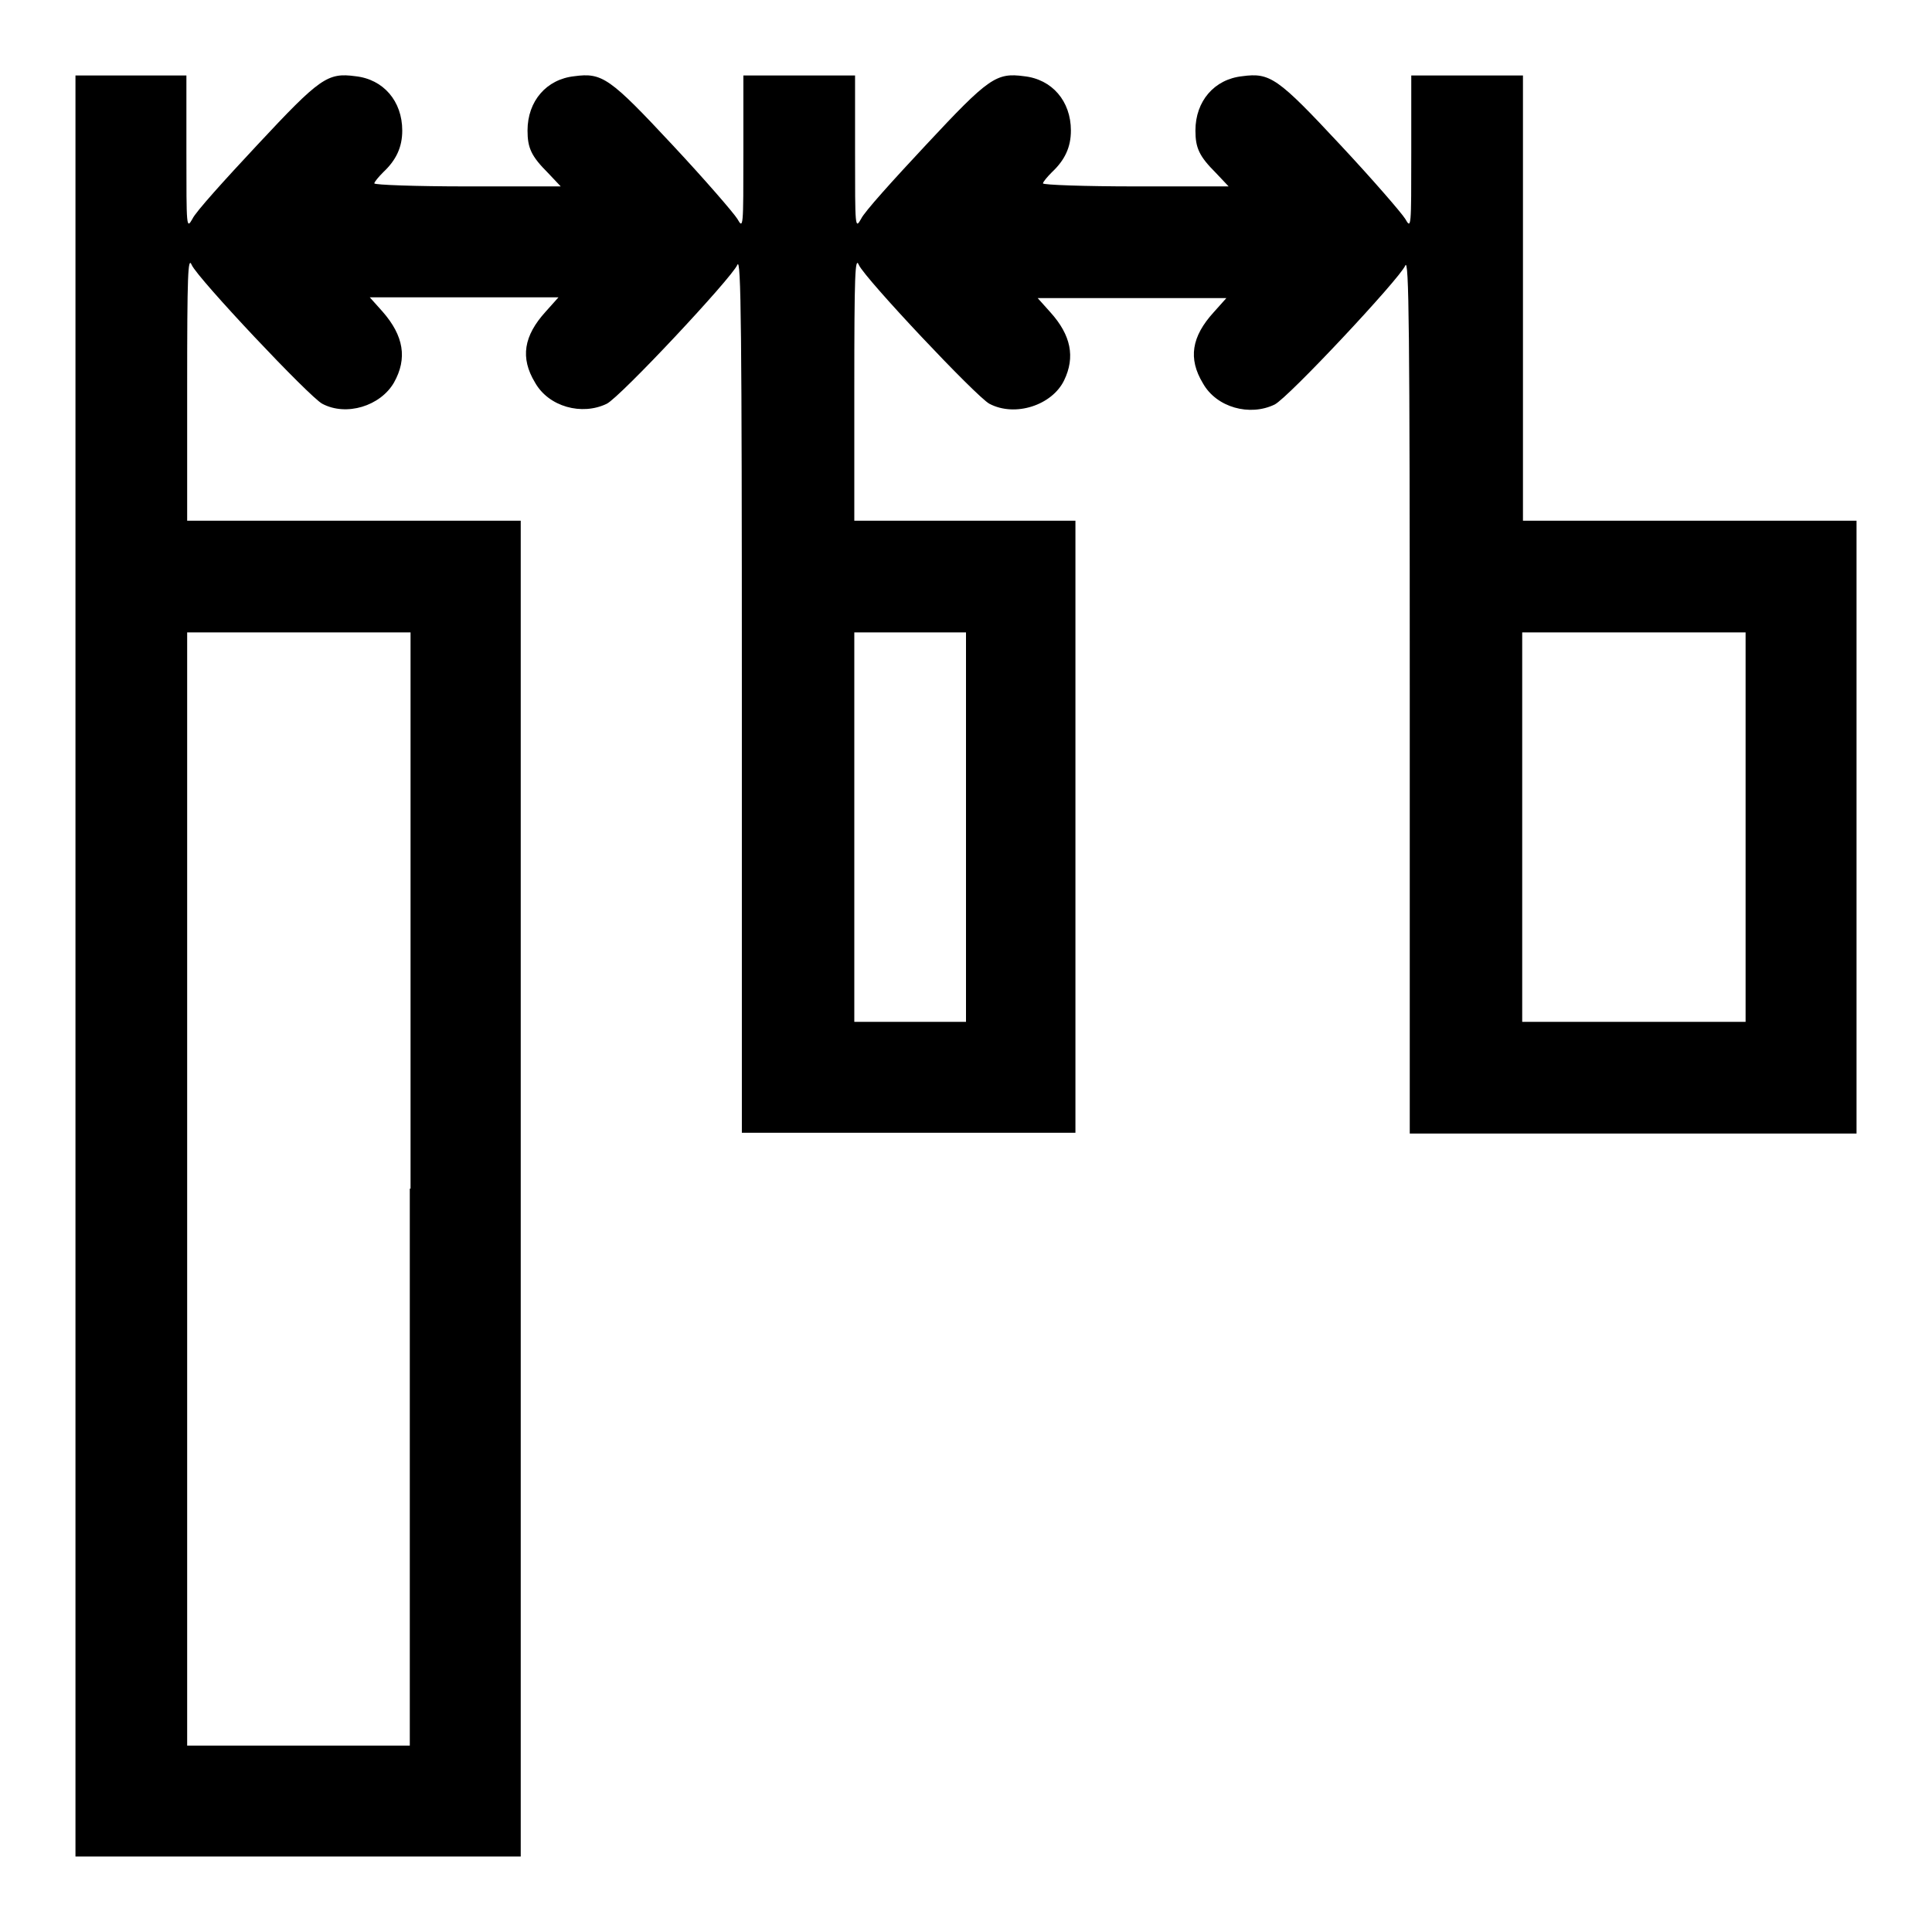
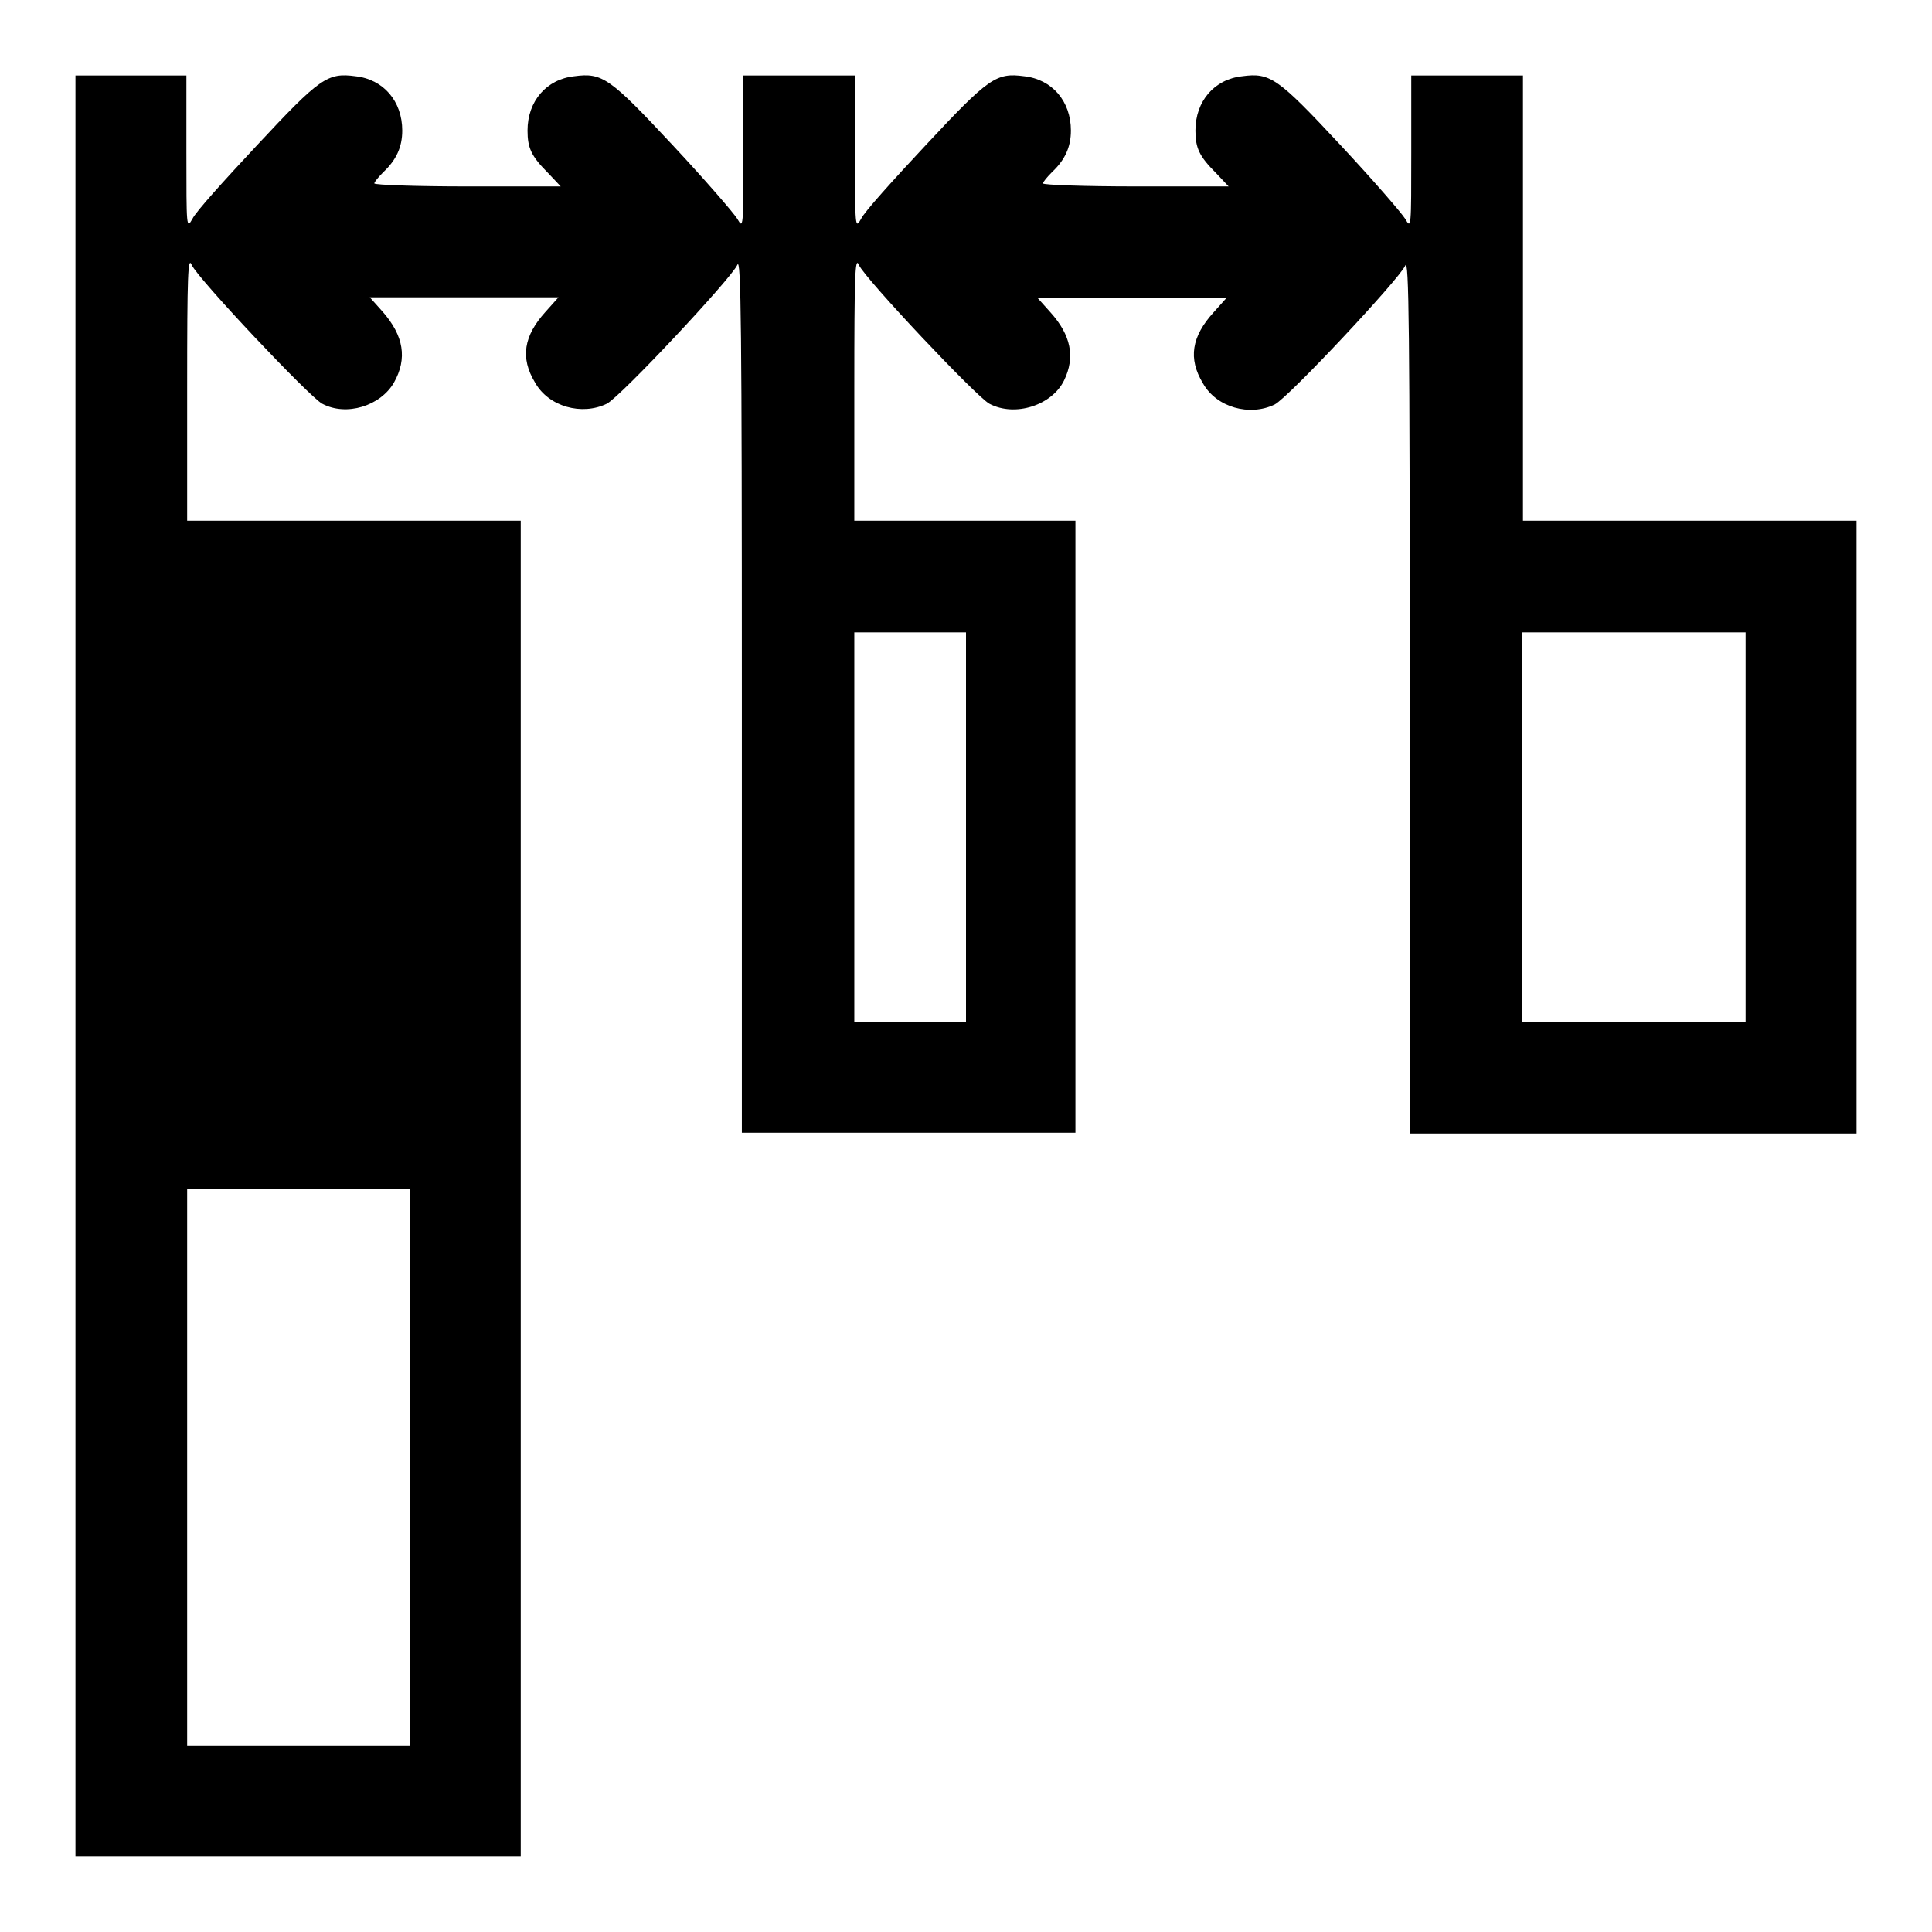
<svg xmlns="http://www.w3.org/2000/svg" version="1.1" x="0px" y="0px" viewBox="0 0 256 256" enable-background="new 0 0 256 256" xml:space="preserve">
  <g>
    <g>
      <g>
-         <path fill="#000000" d="M10,128v118h29.5H69v-88.5V69H46.9H24.8V51.3c0-14.9,0.1-17.4,0.6-16.2c0.8,1.8,15.6,17.5,17.3,18.4c3.2,1.7,7.7,0.3,9.5-2.8c1.8-3.2,1.3-6.2-1.5-9.4l-1.7-1.9h12.5h12.5l-1.7,1.9c-2.9,3.2-3.4,6.1-1.4,9.4c1.8,3.2,6.2,4.4,9.5,2.8c1.8-0.9,16.5-16.6,17.3-18.4c0.5-1.2,0.6,8.3,0.6,56.8v58.2h22.1h22.1v-40.6V69H128h-14.8V51.3c0-14.9,0.1-17.4,0.6-16.2c0.8,1.8,15.6,17.5,17.3,18.4c3.4,1.8,8.3,0.2,9.9-3.1c1.5-3.1,0.9-6-1.8-9l-1.7-1.9h12.5h12.5l-1.7,1.9c-2.9,3.2-3.4,6.1-1.4,9.4c1.8,3.2,6.2,4.4,9.5,2.8c1.8-0.9,16.5-16.6,17.3-18.4c0.5-1.2,0.6,8.3,0.6,56.8v58.2h29.5H246v-40.6V69h-22.1h-22.1V39.5V10h-7.4H187v10.2c0,10,0,10.2-0.8,8.8c-0.5-0.8-4.3-5.2-8.6-9.8c-8.3-8.9-9.3-9.6-13-9.1c-3.7,0.4-6.2,3.3-6.2,7.2c0,2.3,0.5,3.4,2.7,5.6l1.7,1.8h-12.3c-6.8,0-12.3-0.2-12.3-0.4c0-0.2,0.6-0.9,1.2-1.5c1.7-1.6,2.5-3.3,2.5-5.5c0-3.9-2.5-6.8-6.2-7.2c-3.7-0.5-4.7,0.2-13,9.1c-4.3,4.6-8.2,8.9-8.6,9.8c-0.8,1.4-0.8,1.2-0.8-8.8V10h-7.4h-7.4v10.2c0,10,0,10.2-0.8,8.8c-0.5-0.8-4.3-5.2-8.6-9.8c-8.3-8.9-9.3-9.6-13-9.1c-3.7,0.4-6.2,3.3-6.2,7.2c0,2.3,0.5,3.4,2.7,5.6l1.7,1.8H61.9c-6.8,0-12.3-0.2-12.3-0.4c0-0.2,0.6-0.9,1.2-1.5c1.7-1.6,2.5-3.3,2.5-5.5c0-3.9-2.5-6.8-6.2-7.2c-3.7-0.5-4.7,0.2-13,9.1c-4.3,4.6-8.2,8.9-8.6,9.8c-0.8,1.4-0.8,1.2-0.8-8.8V10h-7.4H10V128z M54.3,157.5v73.8H39.5H24.8v-73.8V83.8h14.8h14.8V157.5z M128,109.6v25.8h-7.4h-7.4v-25.8V83.8h7.4h7.4V109.6z M231.3,109.6v25.8h-14.8h-14.8v-25.8V83.8h14.8h14.8V109.6z" />
+         <path fill="#000000" d="M10,128v118h29.5H69v-88.5V69H46.9H24.8V51.3c0-14.9,0.1-17.4,0.6-16.2c0.8,1.8,15.6,17.5,17.3,18.4c3.2,1.7,7.7,0.3,9.5-2.8c1.8-3.2,1.3-6.2-1.5-9.4l-1.7-1.9h12.5h12.5l-1.7,1.9c-2.9,3.2-3.4,6.1-1.4,9.4c1.8,3.2,6.2,4.4,9.5,2.8c1.8-0.9,16.5-16.6,17.3-18.4c0.5-1.2,0.6,8.3,0.6,56.8v58.2h22.1h22.1v-40.6V69H128h-14.8V51.3c0-14.9,0.1-17.4,0.6-16.2c0.8,1.8,15.6,17.5,17.3,18.4c3.4,1.8,8.3,0.2,9.9-3.1c1.5-3.1,0.9-6-1.8-9l-1.7-1.9h12.5h12.5l-1.7,1.9c-2.9,3.2-3.4,6.1-1.4,9.4c1.8,3.2,6.2,4.4,9.5,2.8c1.8-0.9,16.5-16.6,17.3-18.4c0.5-1.2,0.6,8.3,0.6,56.8v58.2h29.5H246v-40.6V69h-22.1h-22.1V39.5V10h-7.4H187v10.2c0,10,0,10.2-0.8,8.8c-0.5-0.8-4.3-5.2-8.6-9.8c-8.3-8.9-9.3-9.6-13-9.1c-3.7,0.4-6.2,3.3-6.2,7.2c0,2.3,0.5,3.4,2.7,5.6l1.7,1.8h-12.3c-6.8,0-12.3-0.2-12.3-0.4c0-0.2,0.6-0.9,1.2-1.5c1.7-1.6,2.5-3.3,2.5-5.5c0-3.9-2.5-6.8-6.2-7.2c-3.7-0.5-4.7,0.2-13,9.1c-4.3,4.6-8.2,8.9-8.6,9.8c-0.8,1.4-0.8,1.2-0.8-8.8V10h-7.4h-7.4v10.2c0,10,0,10.2-0.8,8.8c-0.5-0.8-4.3-5.2-8.6-9.8c-8.3-8.9-9.3-9.6-13-9.1c-3.7,0.4-6.2,3.3-6.2,7.2c0,2.3,0.5,3.4,2.7,5.6l1.7,1.8H61.9c-6.8,0-12.3-0.2-12.3-0.4c0-0.2,0.6-0.9,1.2-1.5c1.7-1.6,2.5-3.3,2.5-5.5c0-3.9-2.5-6.8-6.2-7.2c-3.7-0.5-4.7,0.2-13,9.1c-4.3,4.6-8.2,8.9-8.6,9.8c-0.8,1.4-0.8,1.2-0.8-8.8V10h-7.4H10V128z M54.3,157.5v73.8H39.5H24.8v-73.8h14.8h14.8V157.5z M128,109.6v25.8h-7.4h-7.4v-25.8V83.8h7.4h7.4V109.6z M231.3,109.6v25.8h-14.8h-14.8v-25.8V83.8h14.8h14.8V109.6z" />
      </g>
    </g>
  </g>
</svg>